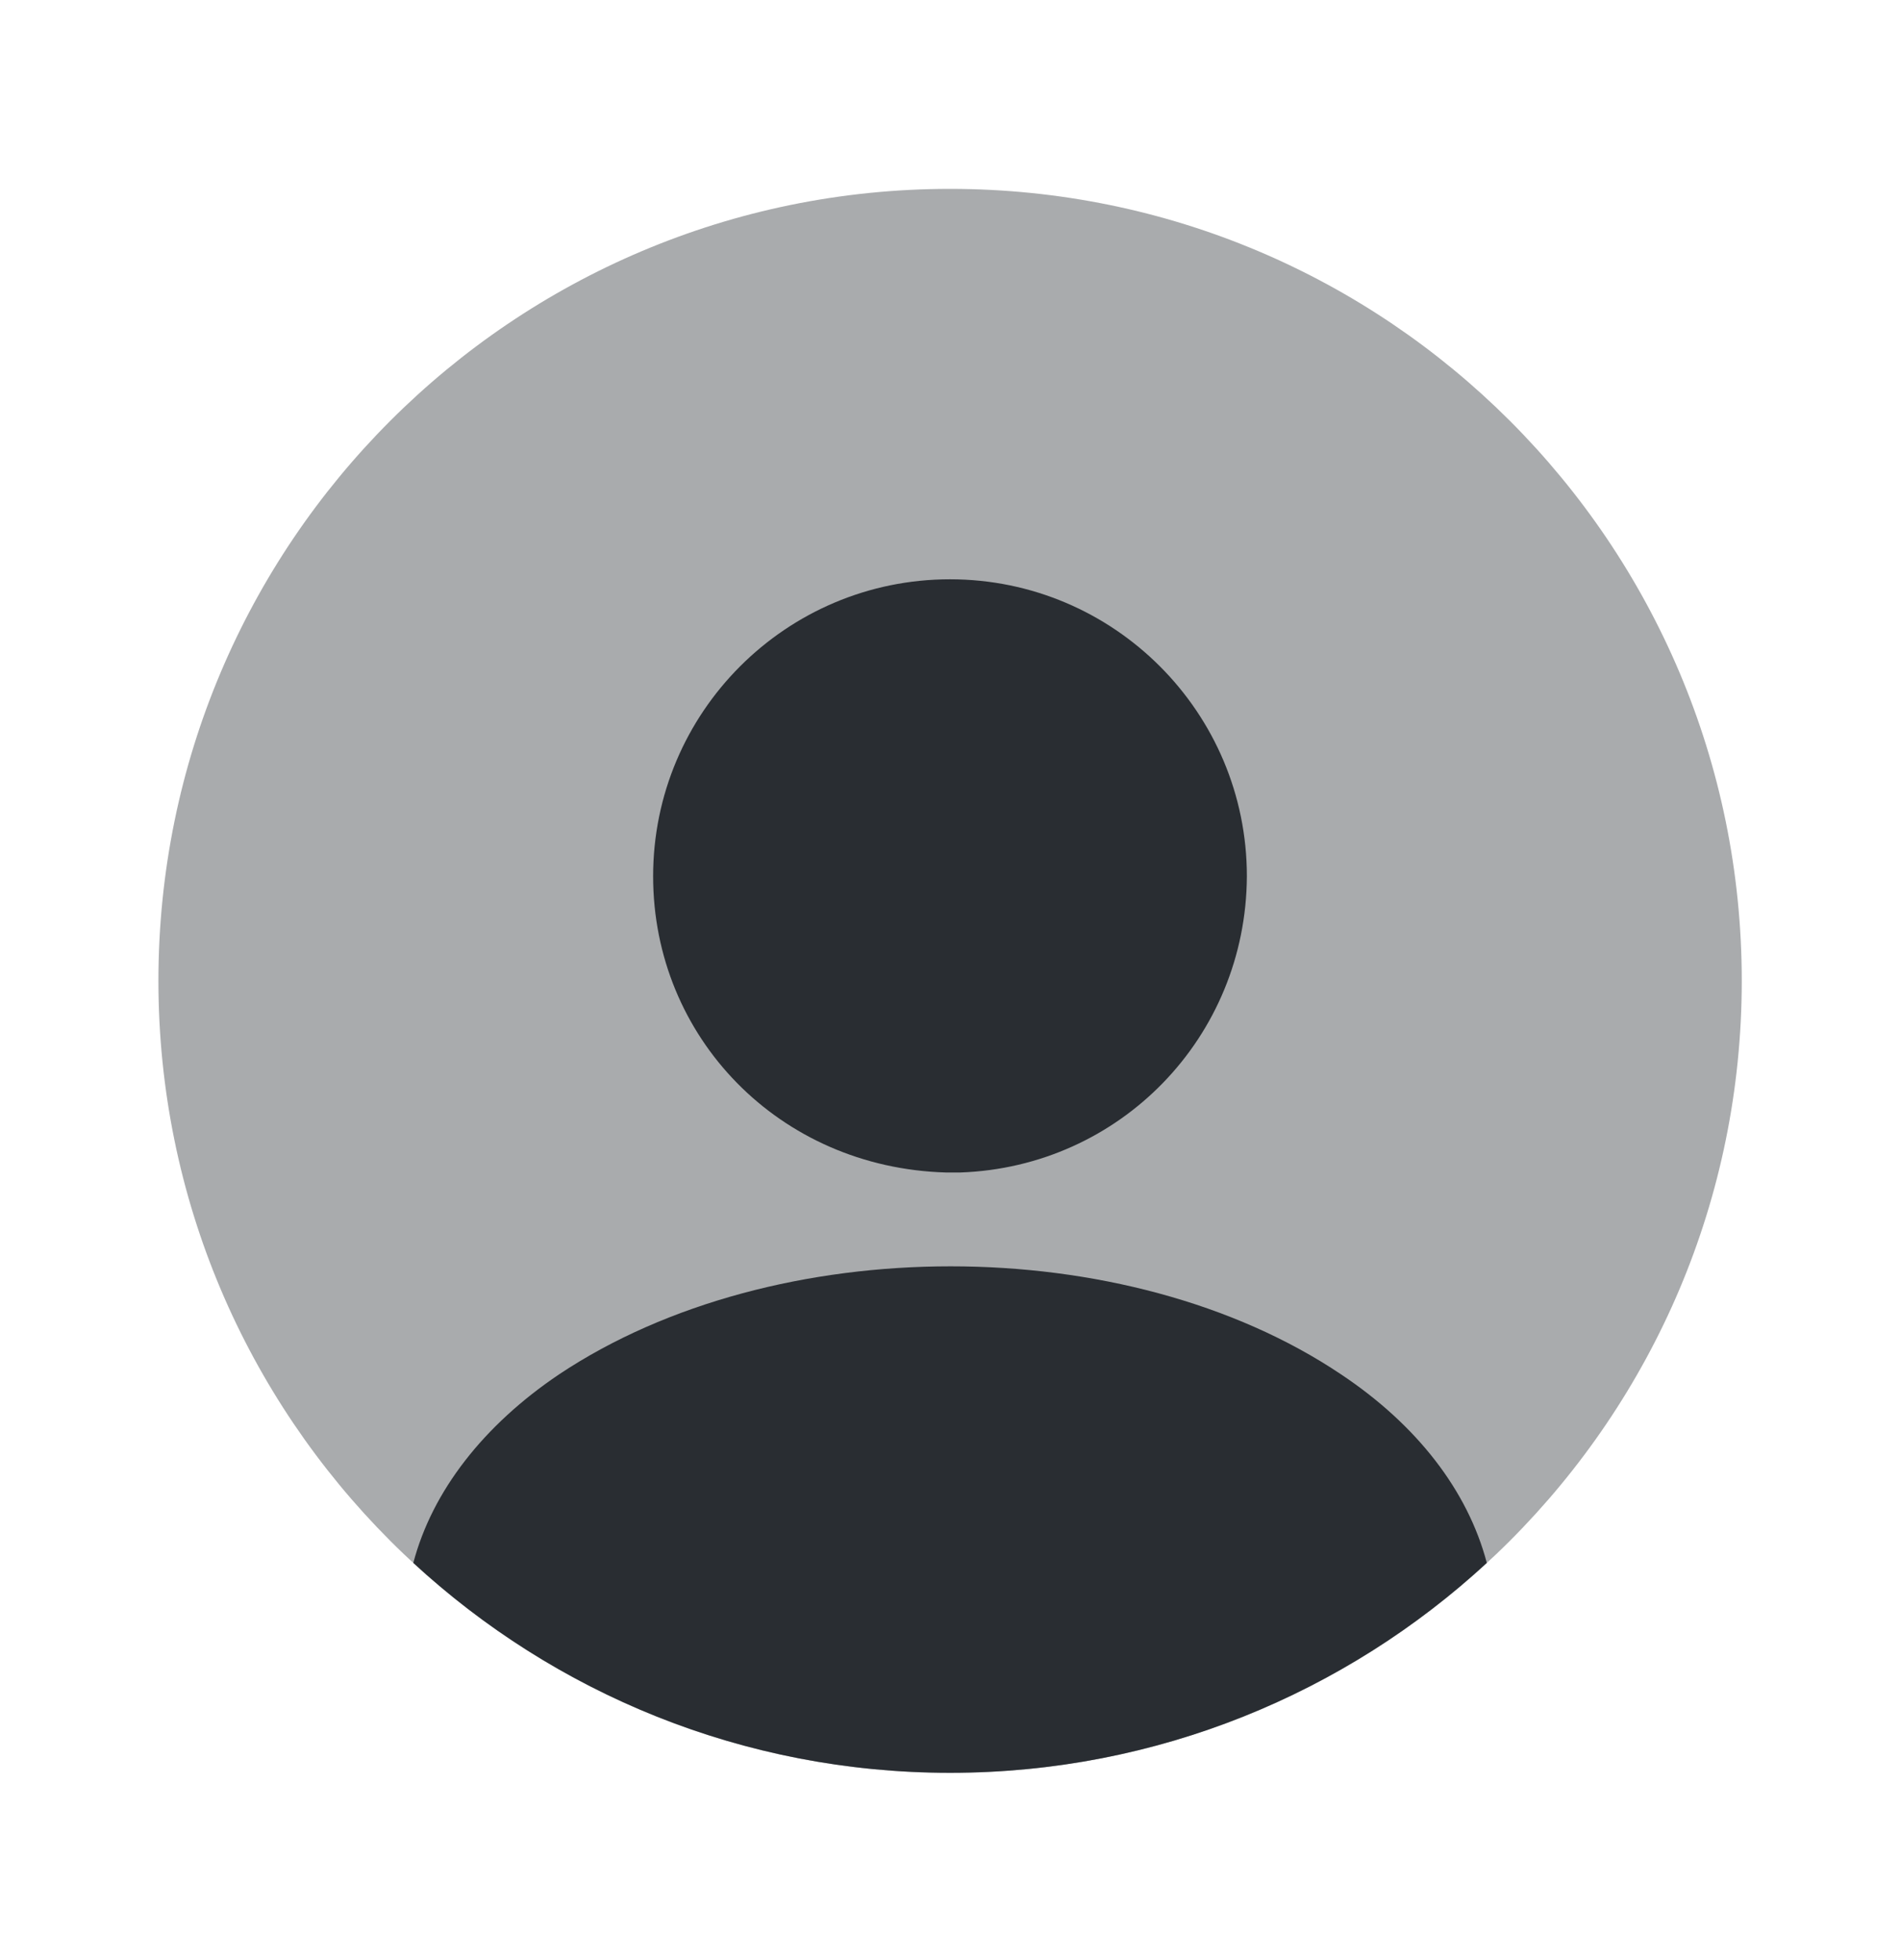
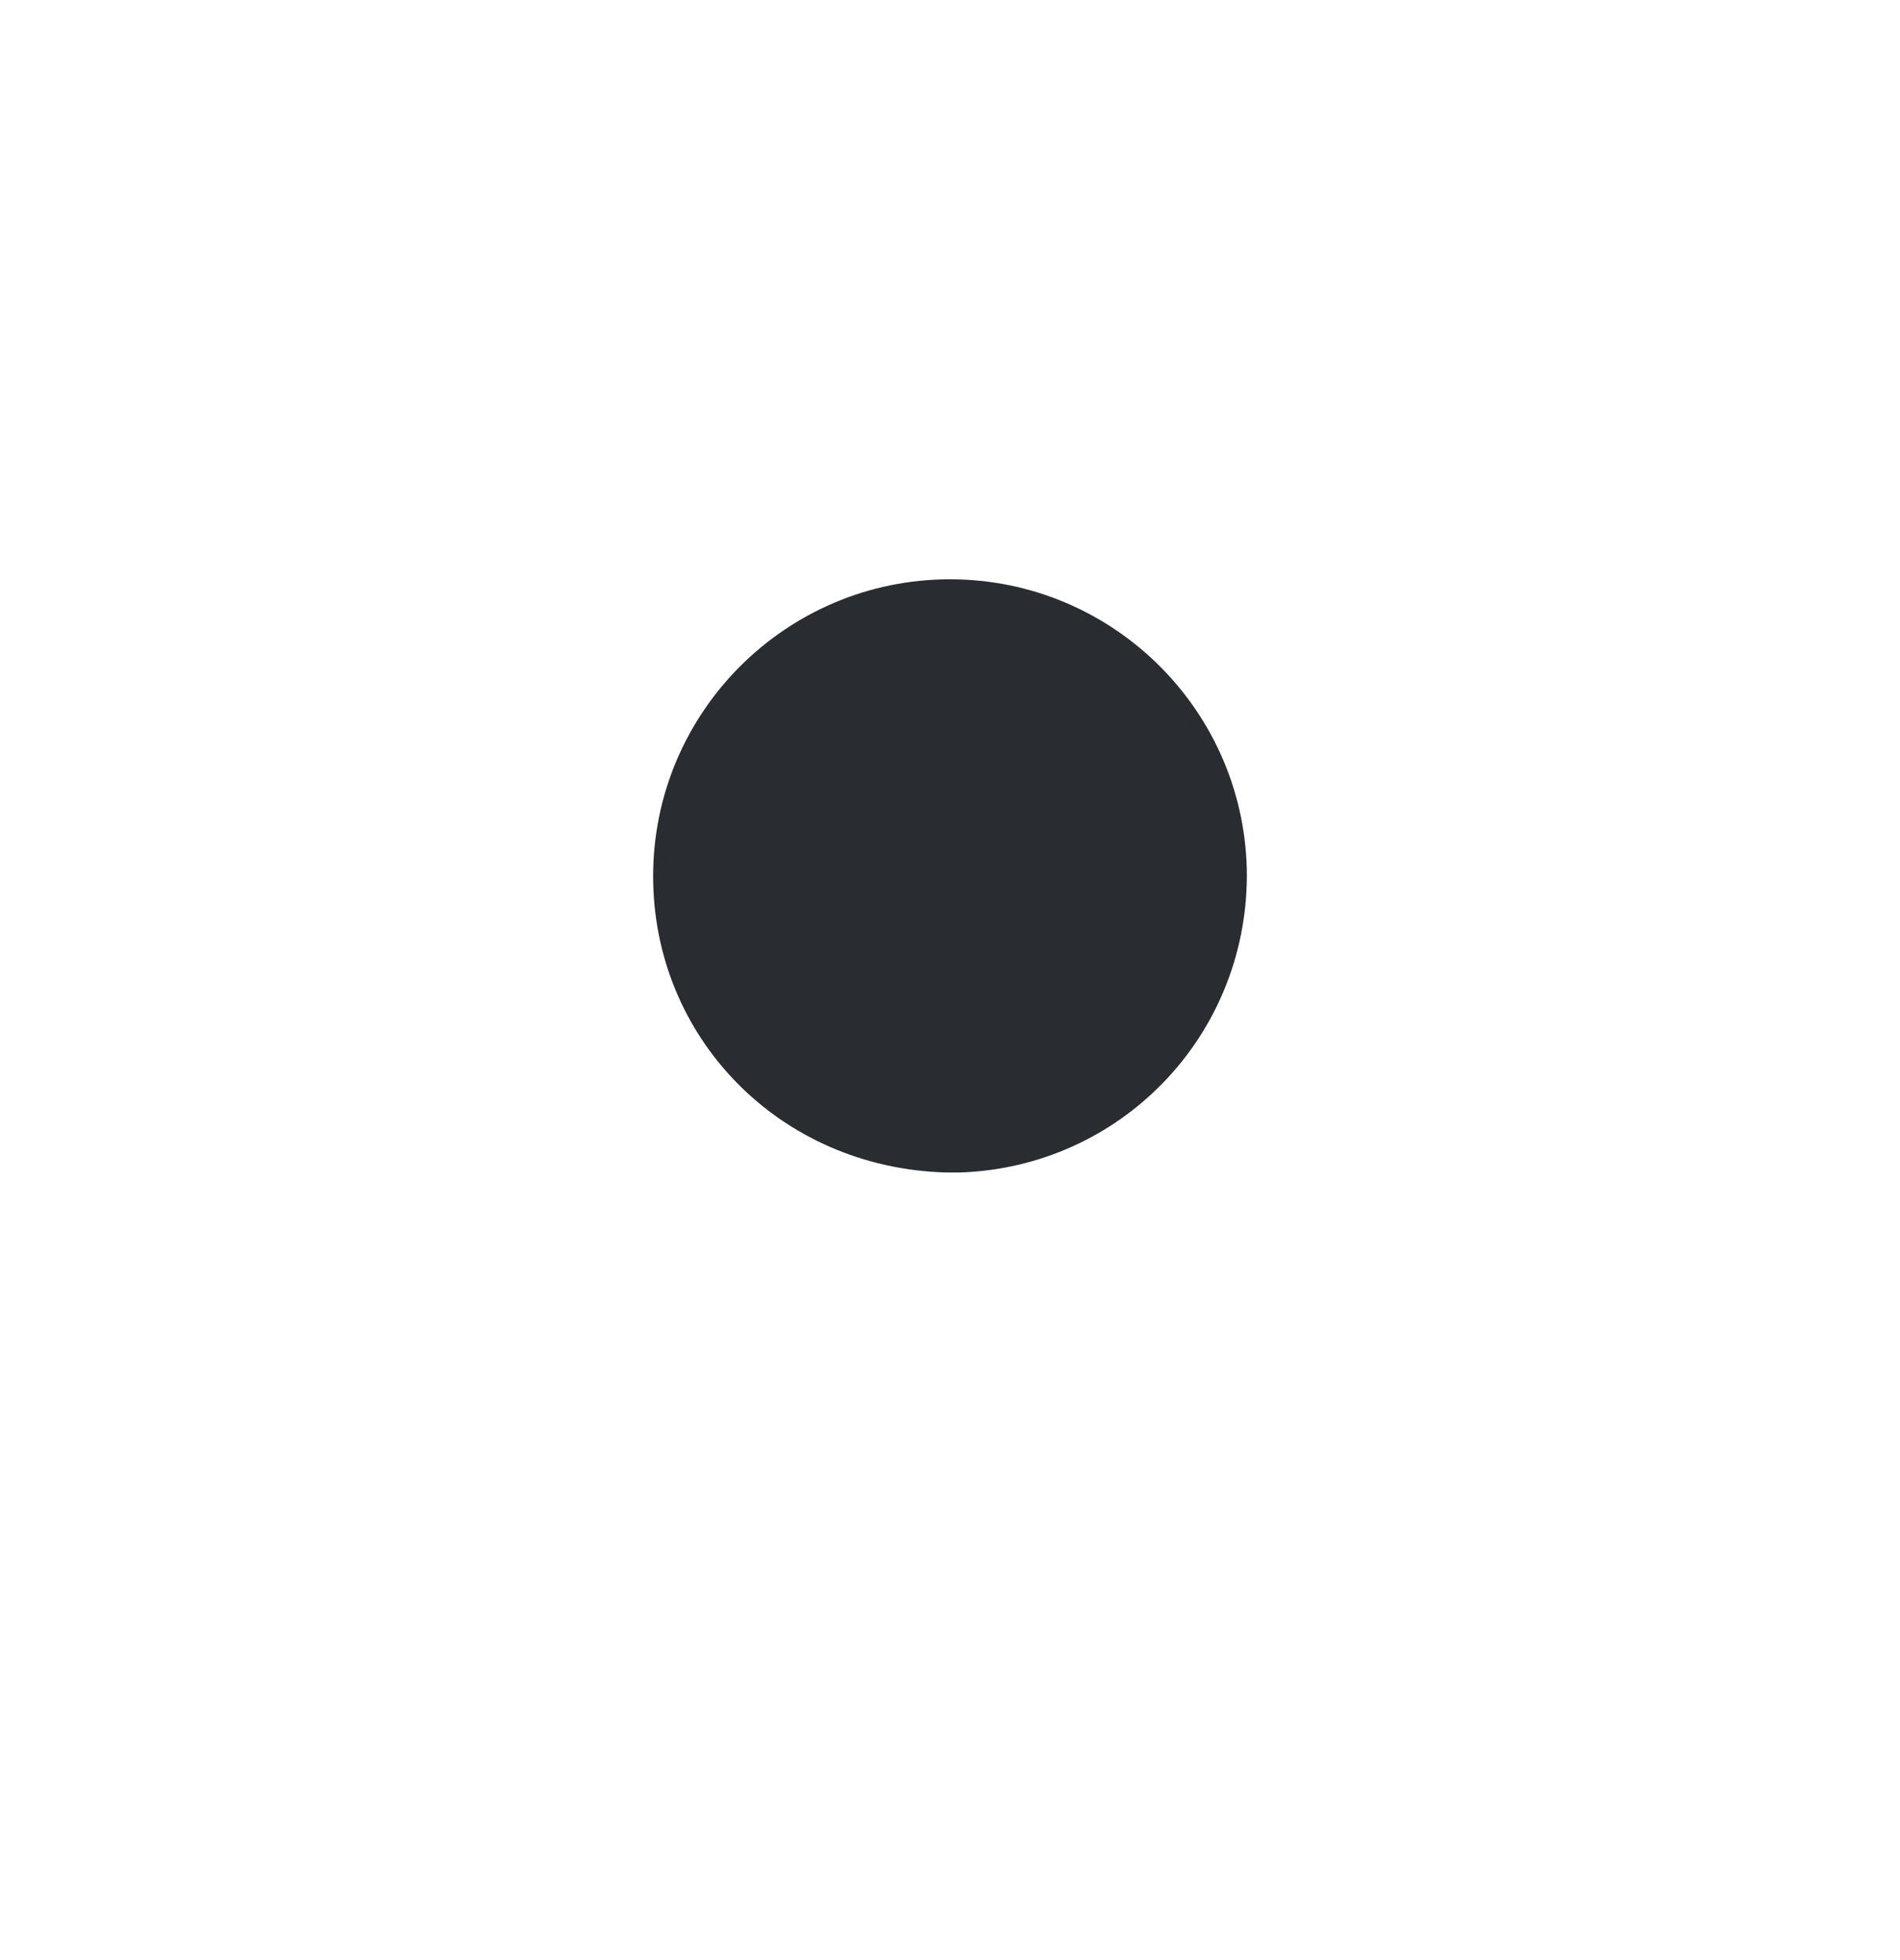
<svg xmlns="http://www.w3.org/2000/svg" width="32" height="33" viewBox="0 0 32 33" fill="none">
-   <path opacity="0.4" d="M16.001 29.847C23.365 29.847 29.335 23.877 29.335 16.513C29.335 9.149 23.365 3.18 16.001 3.18C8.637 3.18 2.668 9.149 2.668 16.513C2.668 23.877 8.637 29.847 16.001 29.847Z" fill="#292D32" />
  <path d="M16 9.753C13.24 9.753 11 11.993 11 14.753C11 17.46 13.12 19.66 15.933 19.74C15.973 19.74 16.027 19.74 16.053 19.74C16.08 19.74 16.12 19.74 16.147 19.74C16.16 19.74 16.173 19.74 16.173 19.74C18.867 19.646 20.987 17.46 21 14.753C21 11.993 18.76 9.753 16 9.753Z" fill="#292D32" />
-   <path d="M25.041 26.313C22.668 28.5 19.494 29.847 16.001 29.847C12.508 29.847 9.334 28.5 6.961 26.313C7.281 25.1 8.148 23.993 9.414 23.14C13.054 20.713 18.974 20.713 22.588 23.14C23.868 23.993 24.721 25.1 25.041 26.313Z" fill="#292D32" />
</svg>